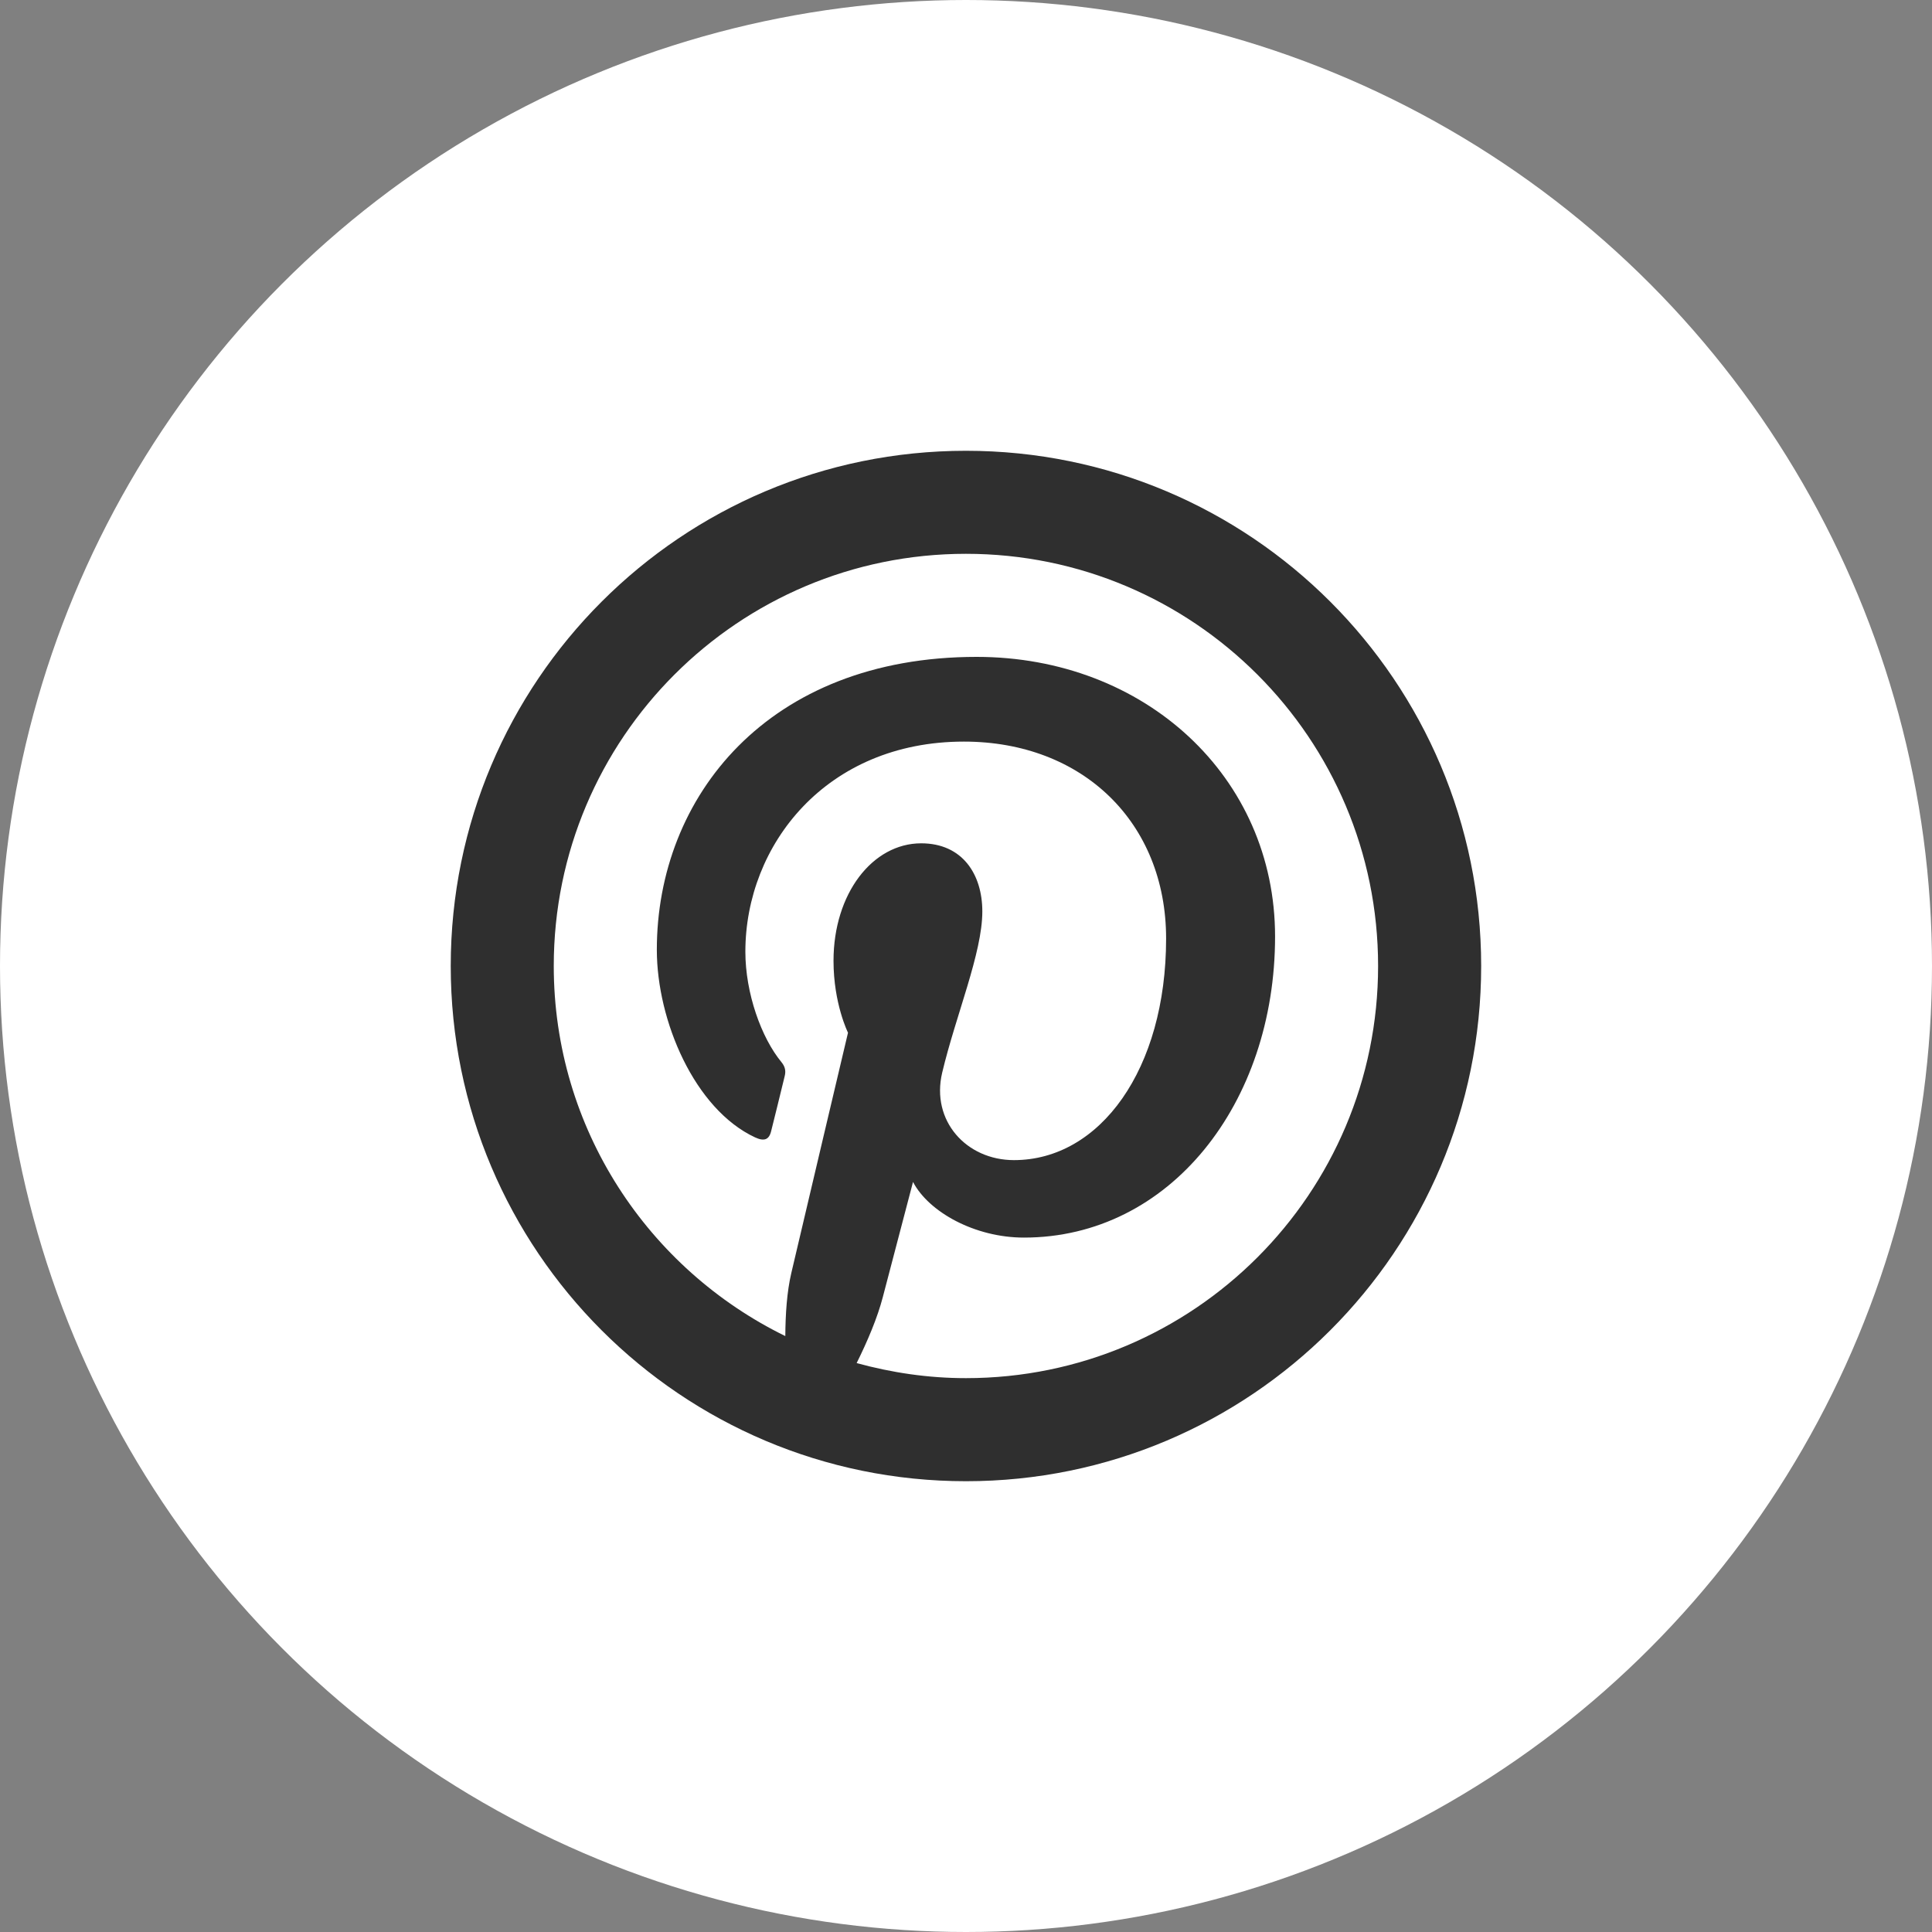
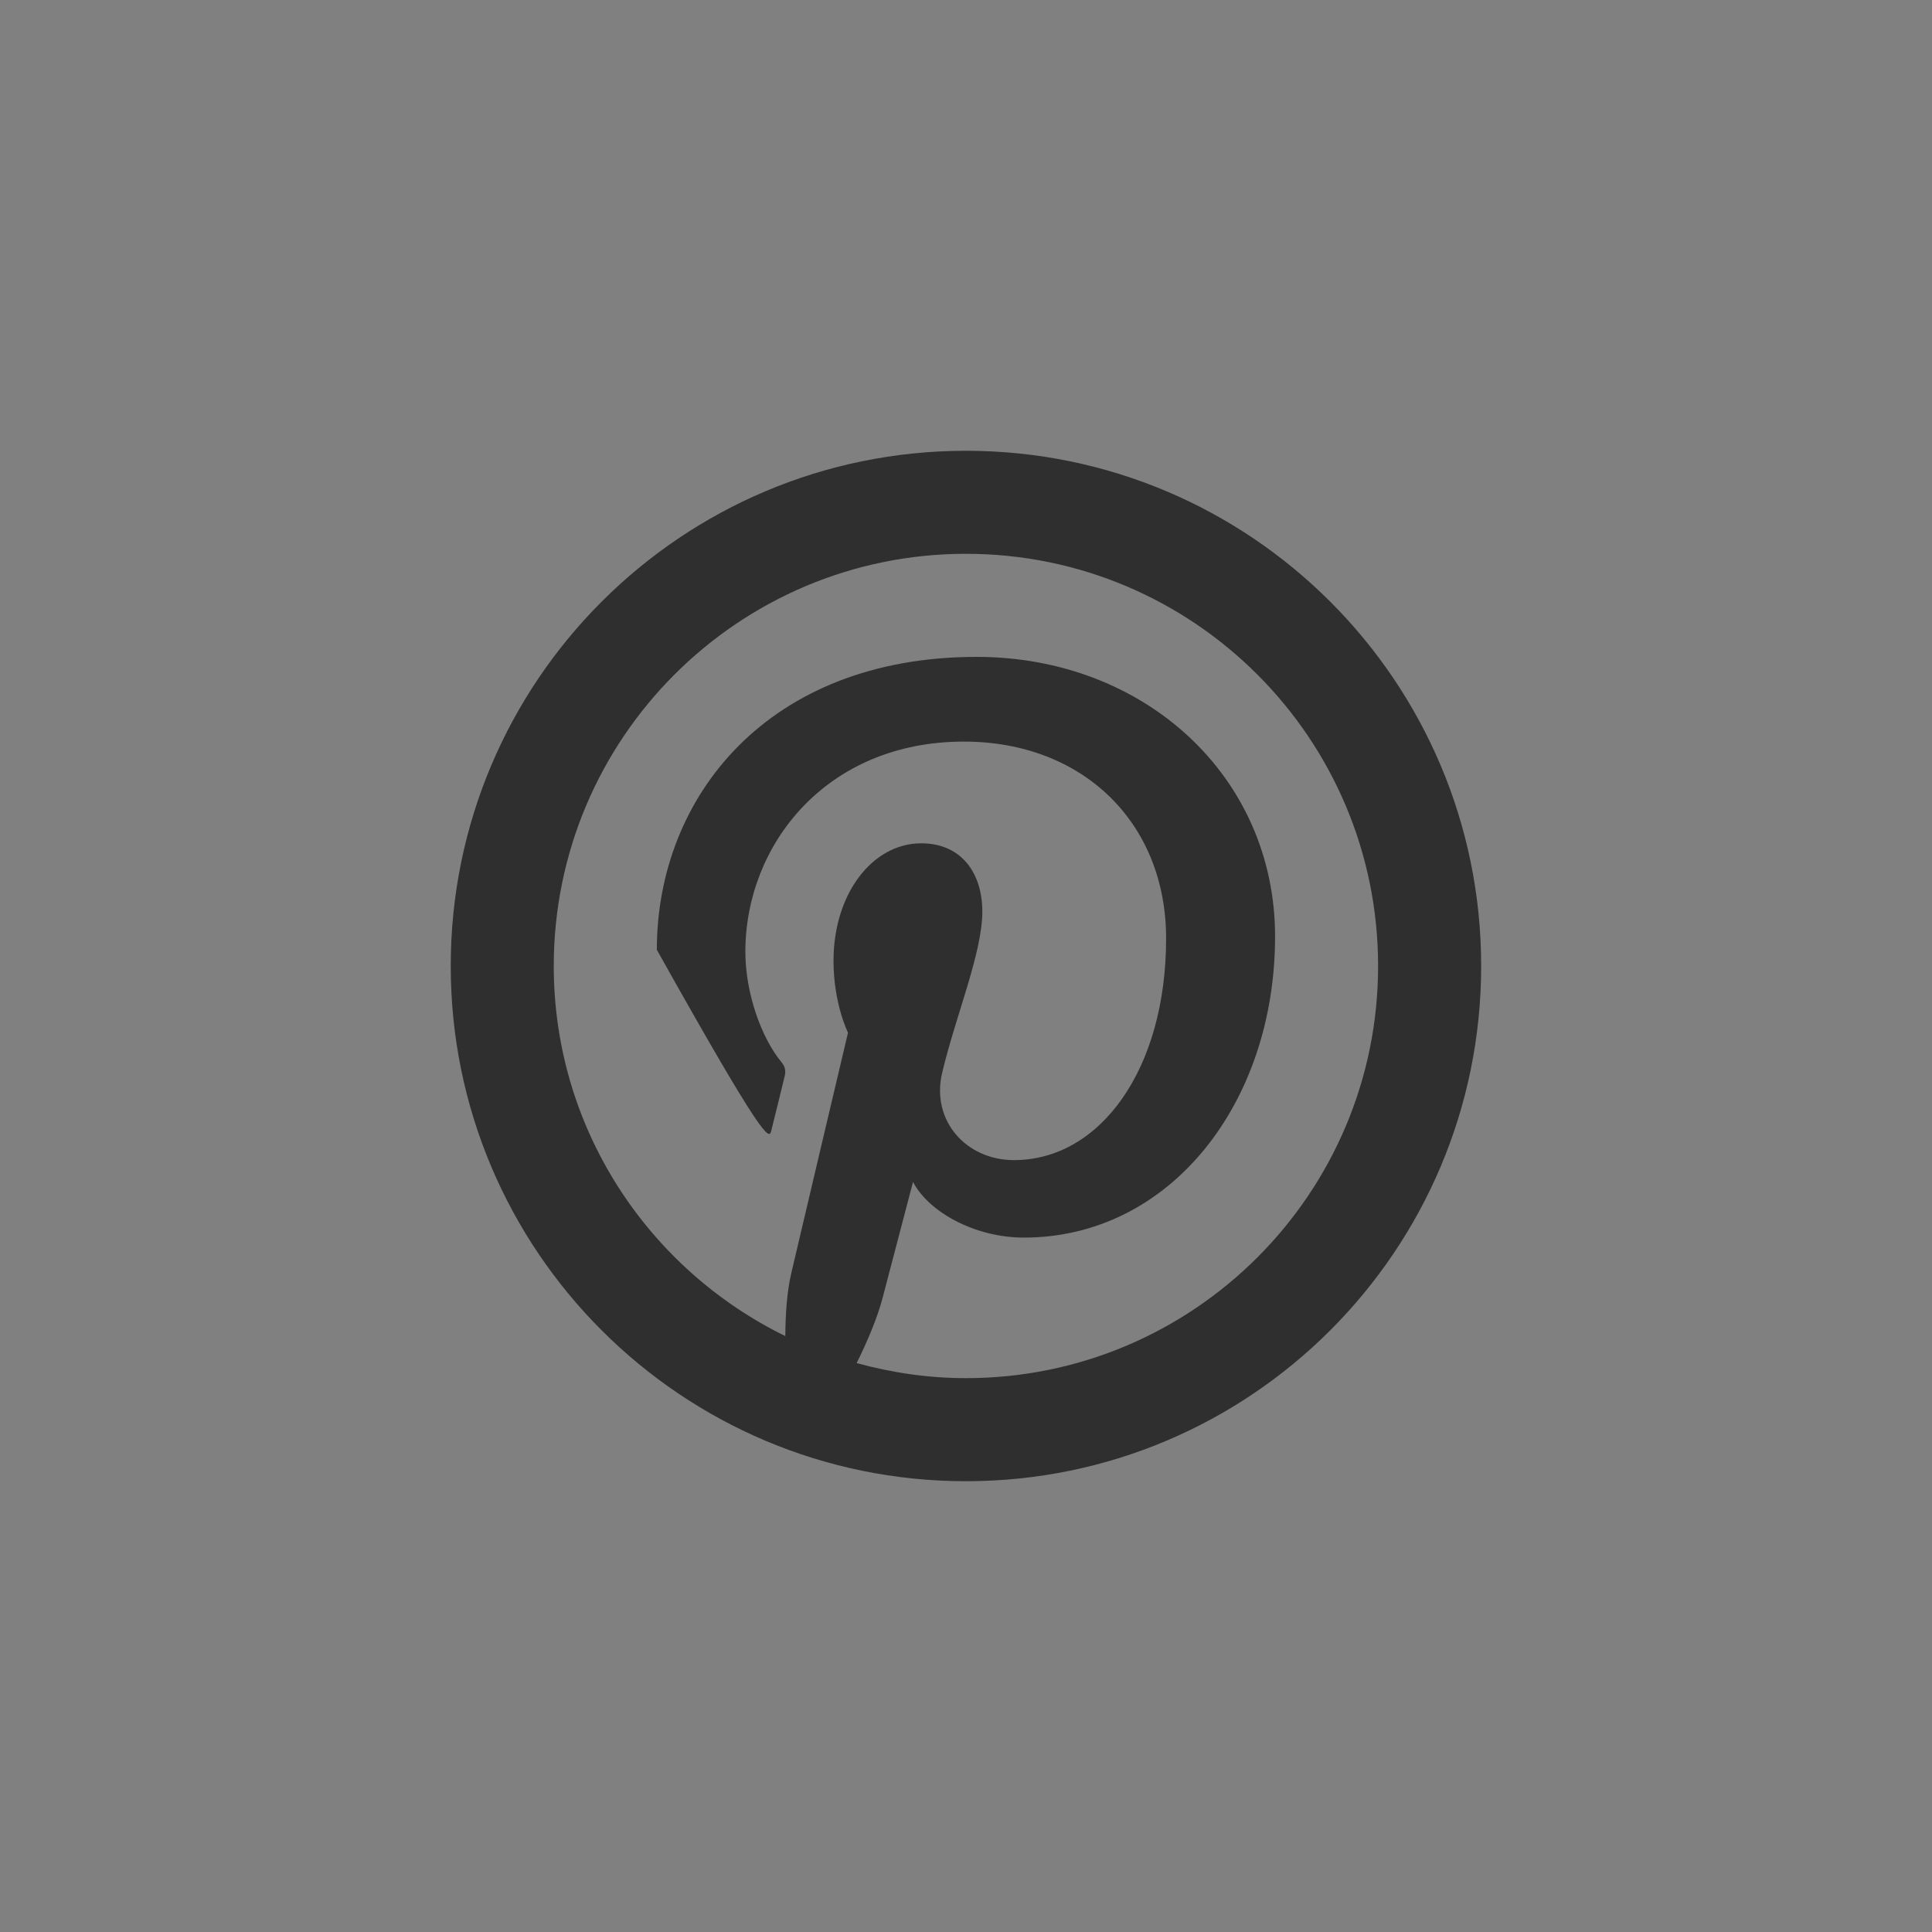
<svg xmlns="http://www.w3.org/2000/svg" width="40" height="40" viewBox="0 0 40 40" fill="none">
  <rect x="0" y="0" width="40" height="40" fill="#808080" stroke="none" />
-   <circle cx="20" cy="20" r="20" fill="white" />
-   <path d="M19.999 9.333C14.108 9.333 9.332 14.108 9.332 20C9.332 25.891 14.108 30.667 19.999 30.667C25.89 30.667 30.666 25.891 30.666 20C30.666 14.108 25.89 9.333 19.999 9.333ZM19.999 11.466C24.711 11.466 28.532 15.287 28.532 20C28.532 24.712 24.711 28.533 19.999 28.533C19.214 28.533 18.458 28.419 17.736 28.221C17.963 27.763 18.167 27.281 18.278 26.854C18.401 26.385 18.903 24.471 18.903 24.471C19.229 25.094 20.183 25.623 21.199 25.623C24.221 25.623 26.399 22.843 26.399 19.389C26.399 16.077 23.697 13.6 20.22 13.6C15.894 13.6 13.599 16.503 13.599 19.664C13.599 21.134 14.381 22.964 15.632 23.548C15.822 23.636 15.924 23.598 15.967 23.414C16.002 23.275 16.171 22.594 16.247 22.277C16.271 22.177 16.26 22.089 16.178 21.989C15.764 21.487 15.432 20.565 15.432 19.704C15.432 17.493 17.106 15.354 19.957 15.354C22.419 15.354 24.143 17.032 24.143 19.431C24.143 22.142 22.774 24.019 20.993 24.019C20.009 24.019 19.27 23.207 19.507 22.208C19.79 21.017 20.338 19.73 20.338 18.871C20.338 18.102 19.927 17.46 19.072 17.46C18.066 17.46 17.257 18.499 17.257 19.893C17.257 20.781 17.557 21.381 17.557 21.381C17.557 21.381 16.564 25.581 16.382 26.362C16.292 26.748 16.262 27.205 16.259 27.662C13.424 26.275 11.465 23.369 11.465 20C11.465 15.287 15.286 11.466 19.999 11.466Z" fill="#2F2F2F" />
+   <path d="M19.999 9.333C14.108 9.333 9.332 14.108 9.332 20C9.332 25.891 14.108 30.667 19.999 30.667C25.89 30.667 30.666 25.891 30.666 20C30.666 14.108 25.89 9.333 19.999 9.333ZM19.999 11.466C24.711 11.466 28.532 15.287 28.532 20C28.532 24.712 24.711 28.533 19.999 28.533C19.214 28.533 18.458 28.419 17.736 28.221C17.963 27.763 18.167 27.281 18.278 26.854C18.401 26.385 18.903 24.471 18.903 24.471C19.229 25.094 20.183 25.623 21.199 25.623C24.221 25.623 26.399 22.843 26.399 19.389C26.399 16.077 23.697 13.6 20.22 13.6C15.894 13.6 13.599 16.503 13.599 19.664C15.822 23.636 15.924 23.598 15.967 23.414C16.002 23.275 16.171 22.594 16.247 22.277C16.271 22.177 16.26 22.089 16.178 21.989C15.764 21.487 15.432 20.565 15.432 19.704C15.432 17.493 17.106 15.354 19.957 15.354C22.419 15.354 24.143 17.032 24.143 19.431C24.143 22.142 22.774 24.019 20.993 24.019C20.009 24.019 19.27 23.207 19.507 22.208C19.79 21.017 20.338 19.73 20.338 18.871C20.338 18.102 19.927 17.46 19.072 17.46C18.066 17.46 17.257 18.499 17.257 19.893C17.257 20.781 17.557 21.381 17.557 21.381C17.557 21.381 16.564 25.581 16.382 26.362C16.292 26.748 16.262 27.205 16.259 27.662C13.424 26.275 11.465 23.369 11.465 20C11.465 15.287 15.286 11.466 19.999 11.466Z" fill="#2F2F2F" />
</svg>